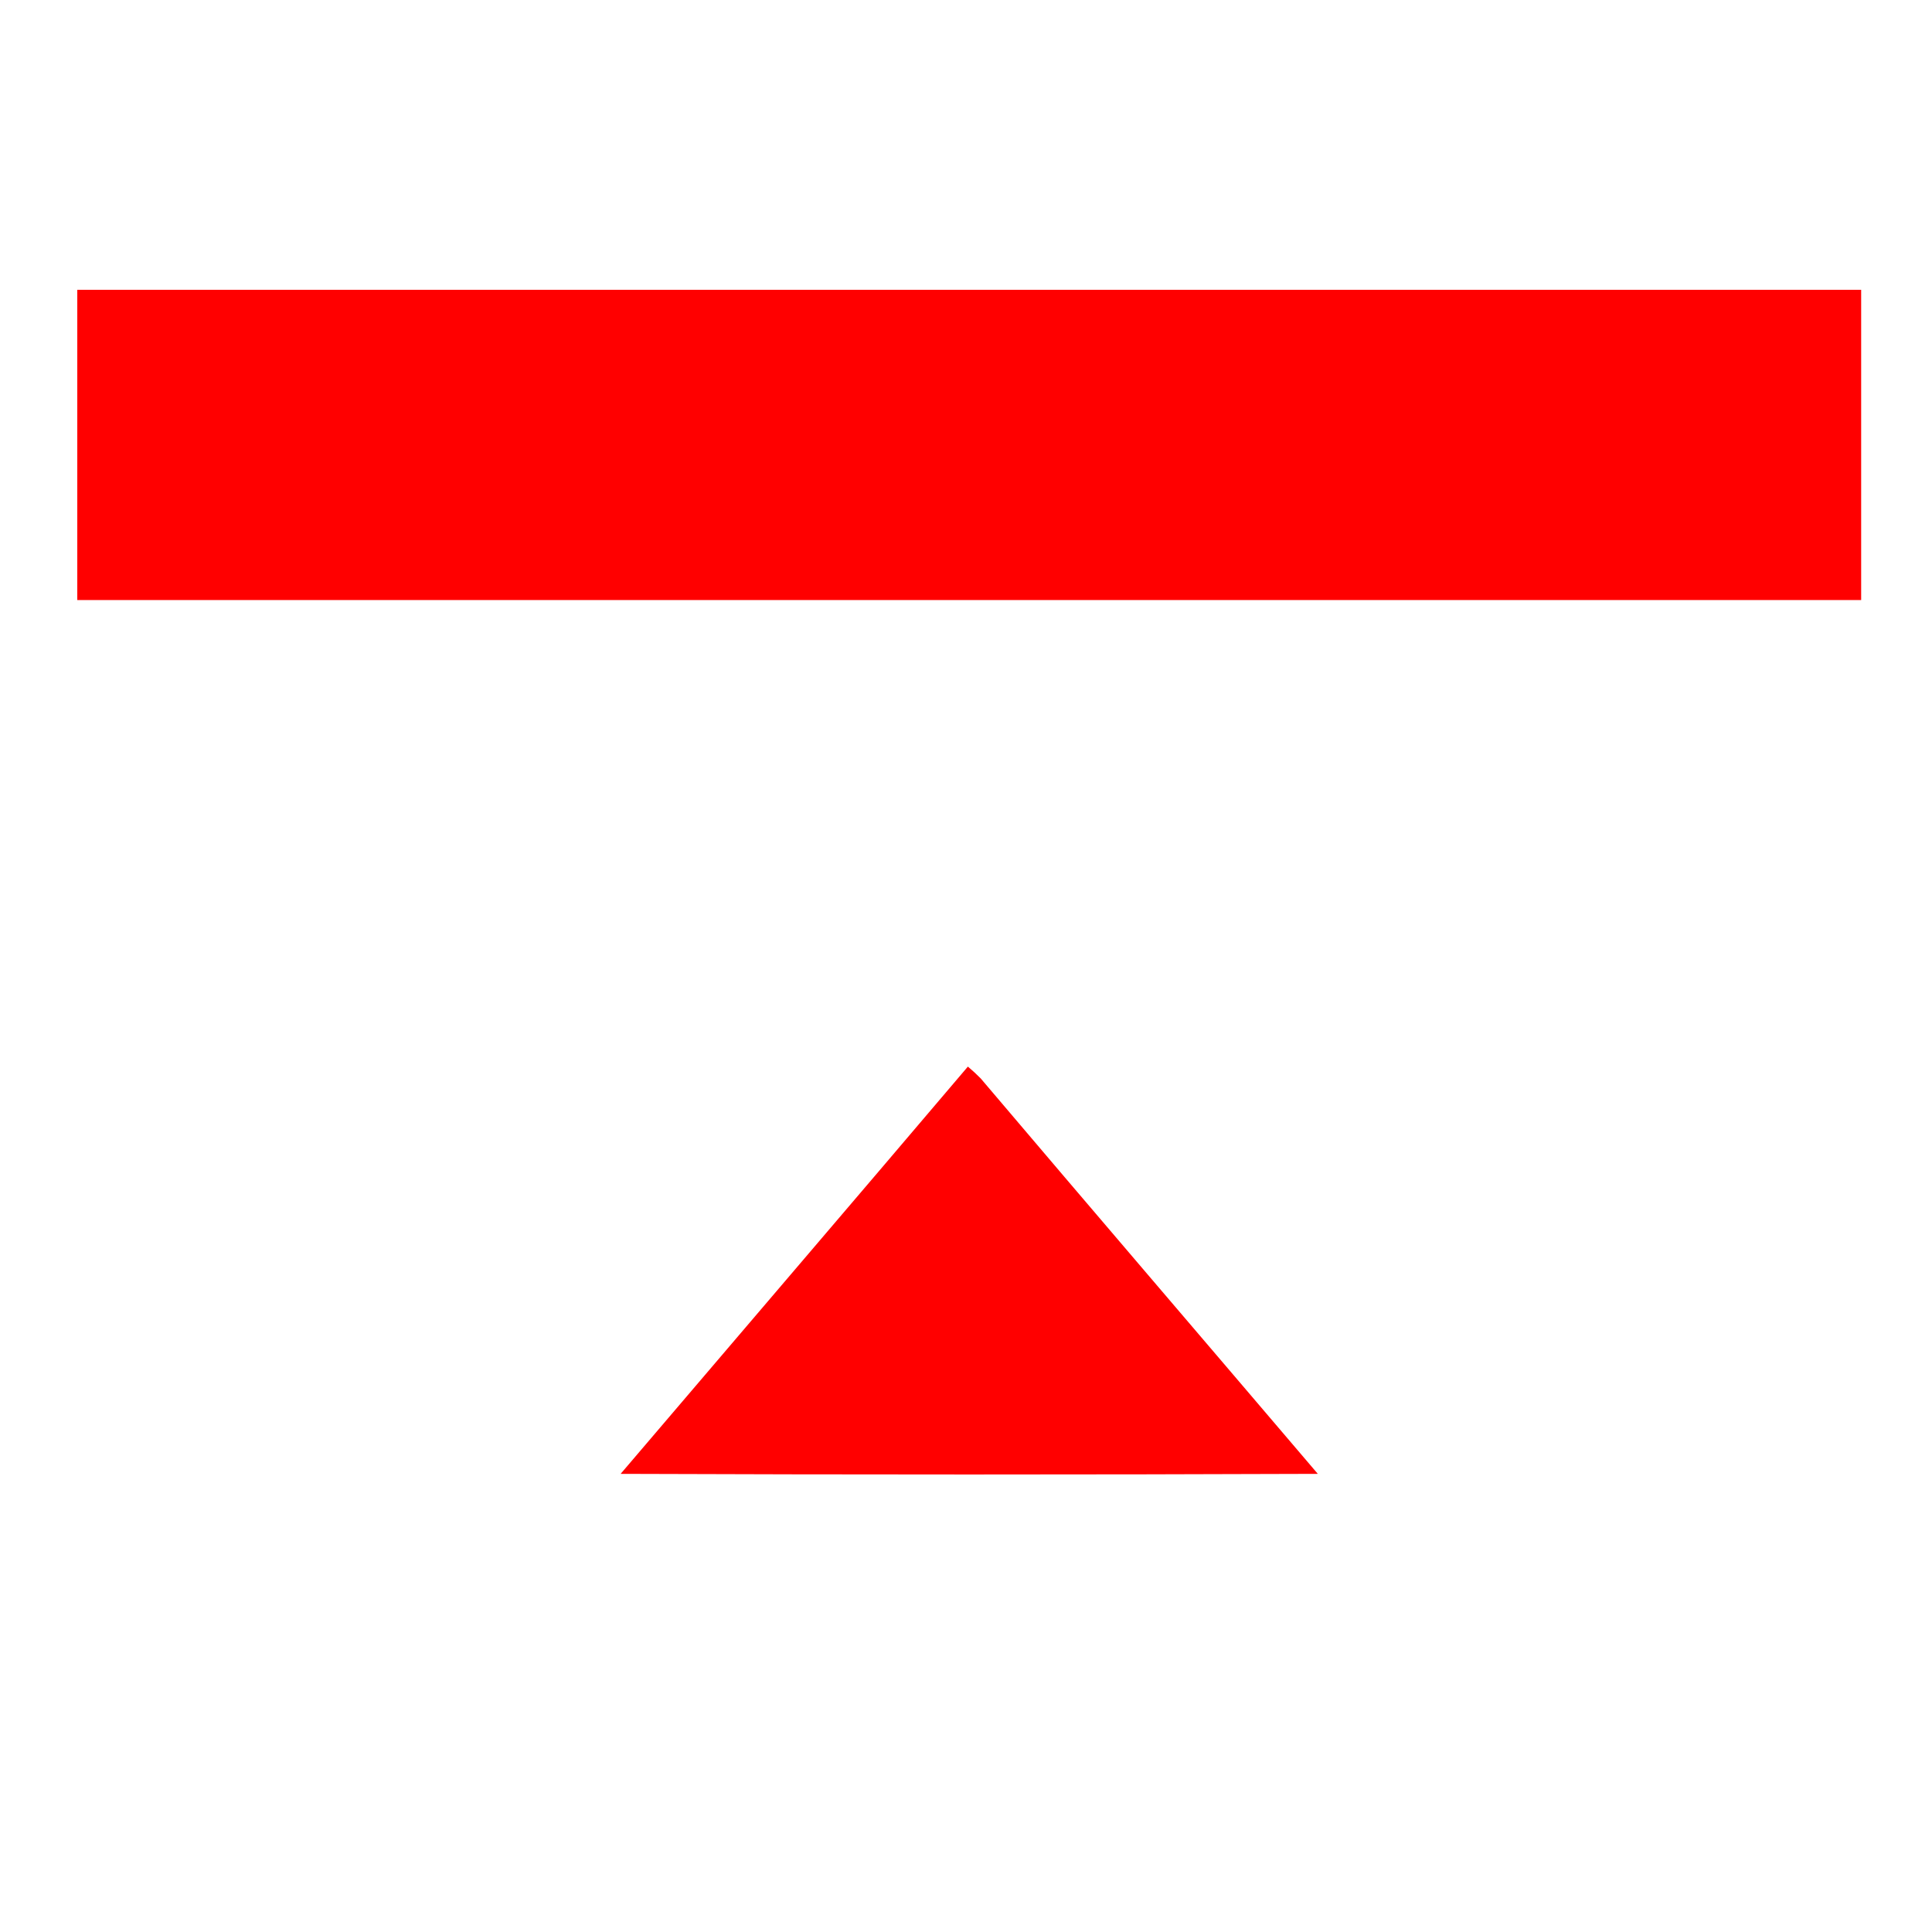
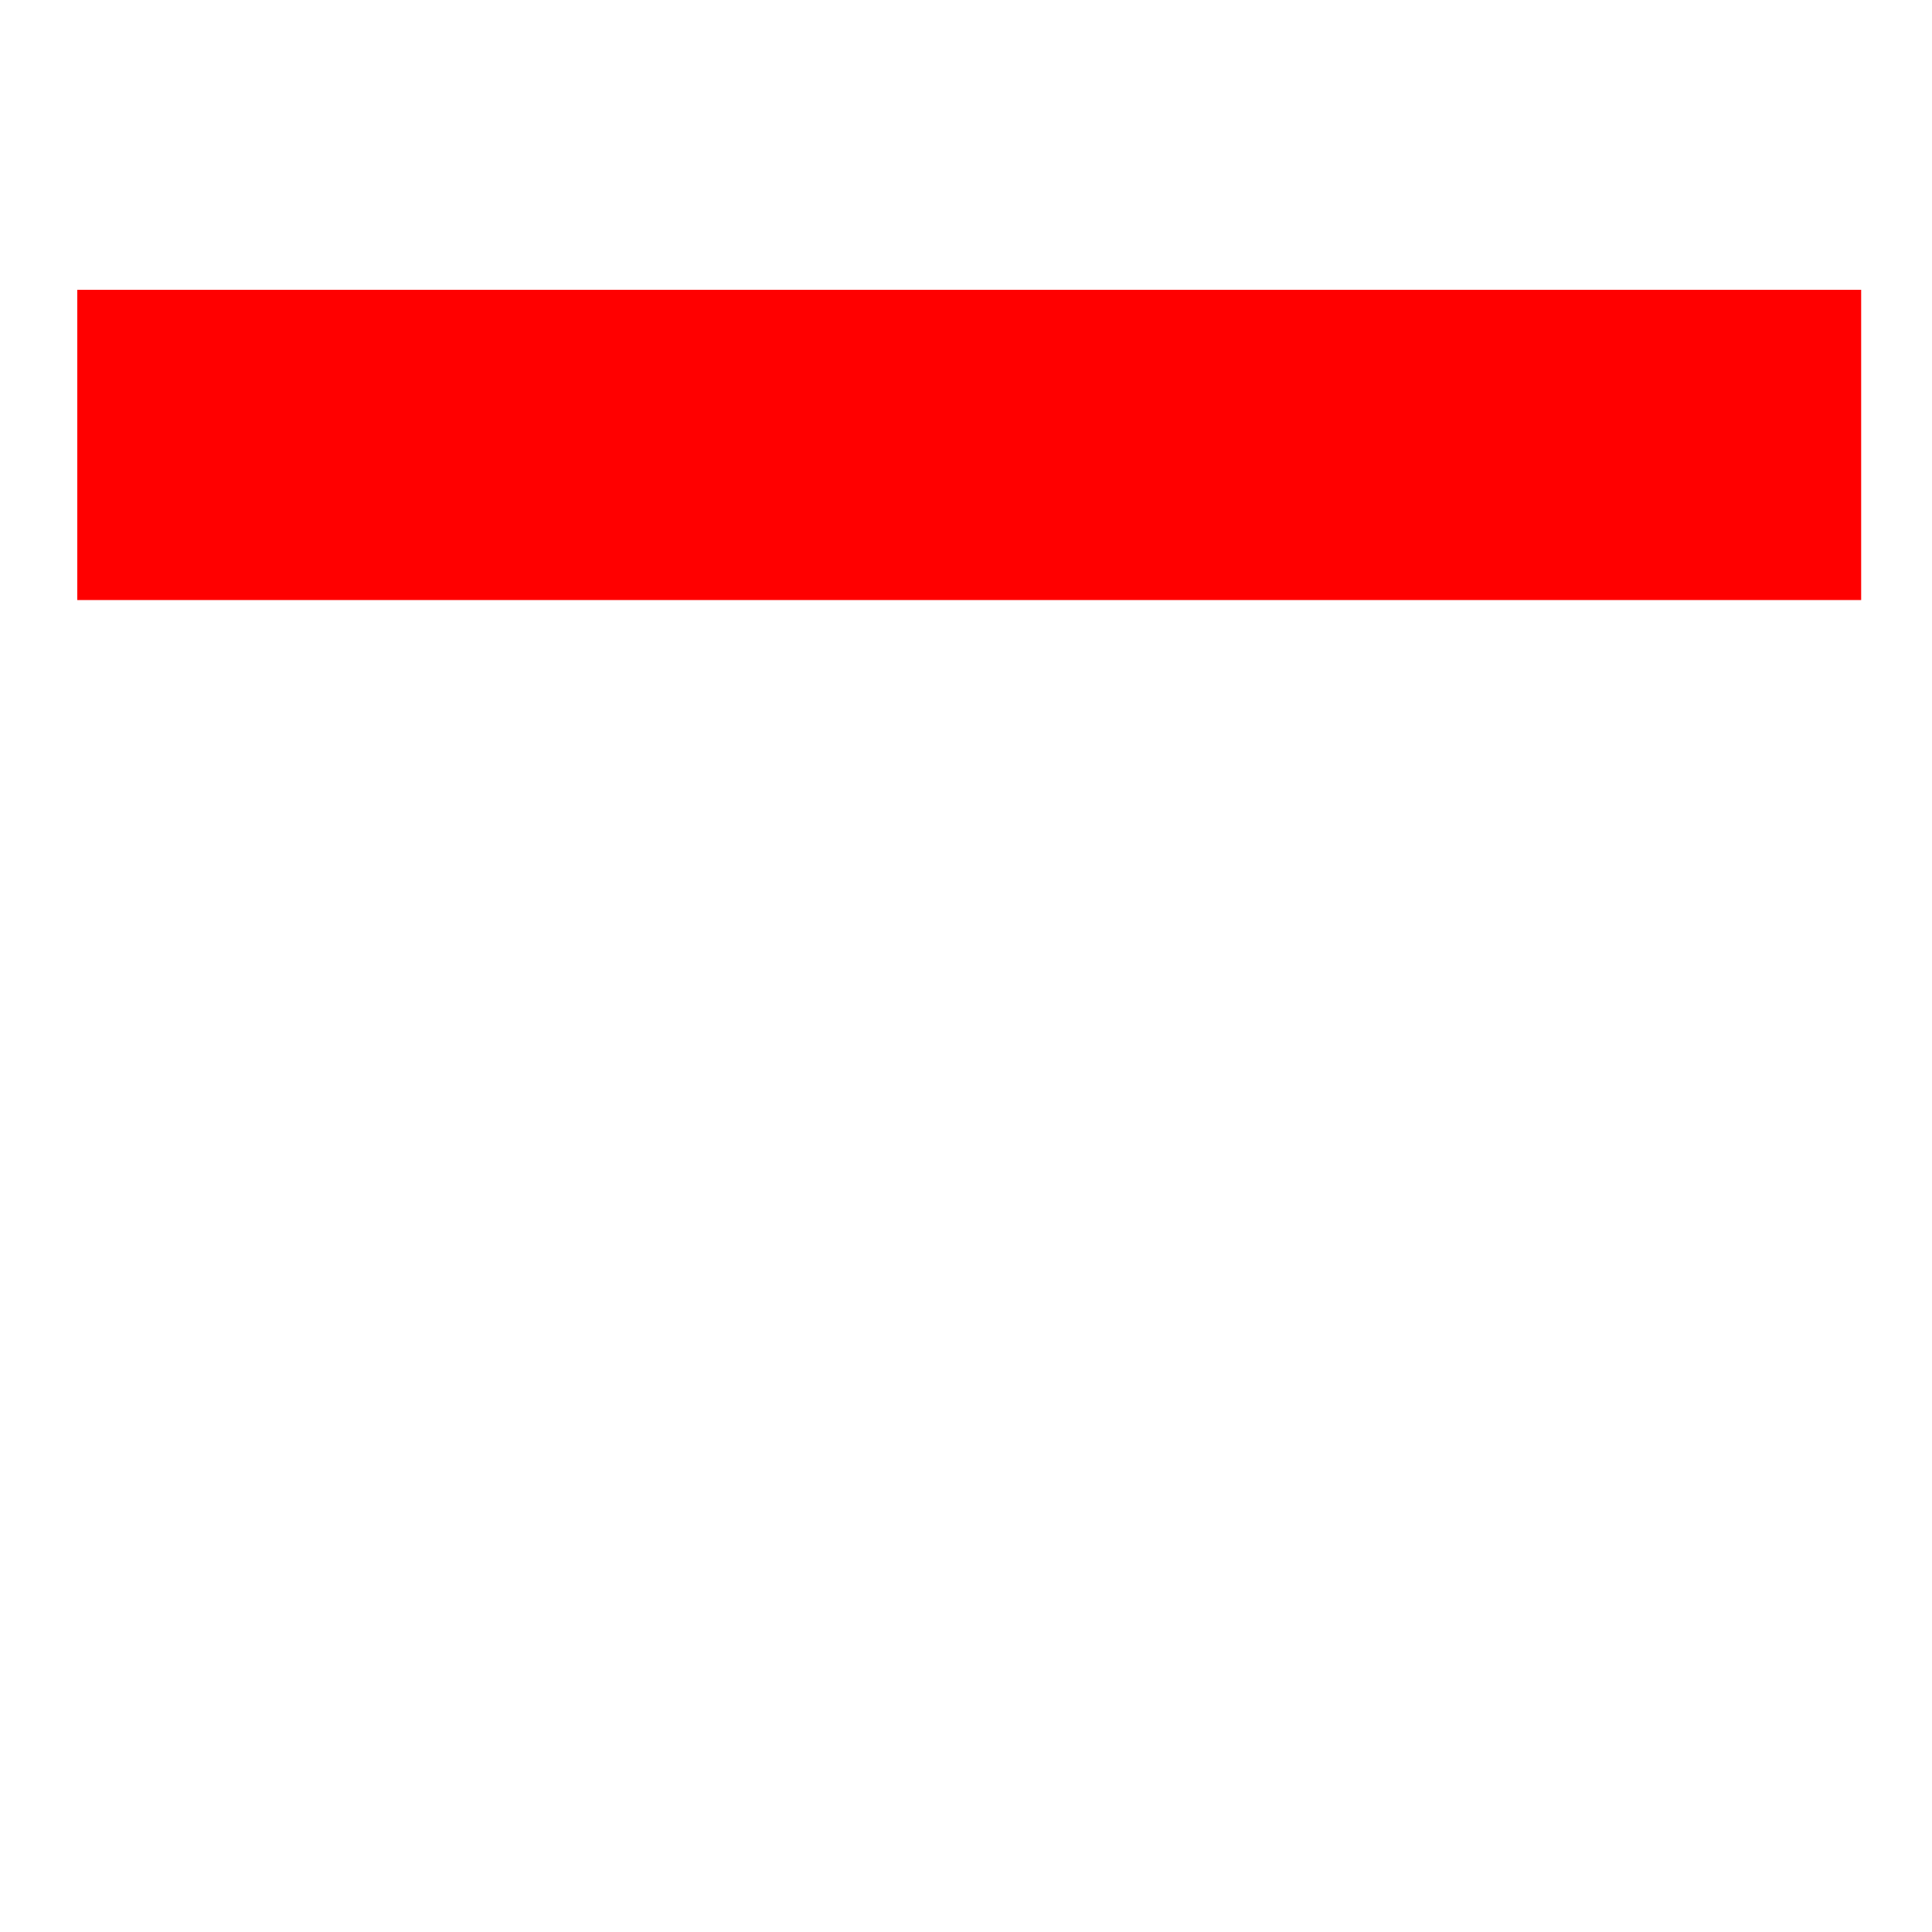
<svg xmlns="http://www.w3.org/2000/svg" width="200" height="200" viewBox="0 0 200 200" fill="none">
  <path d="M8 30H192.667V62.116C131.114 62.116 69.553 62.116 8 62.116V30Z" fill="#FF0000" />
-   <path d="M100.195 110.414C100.655 110.8 101.1 111.209 101.523 111.64C113.121 125.311 124.793 138.924 136.42 152.573C112.362 152.661 88.305 152.661 64.247 152.573C76.225 138.515 88.239 124.493 100.195 110.414Z" fill="#FF0000" />
</svg>